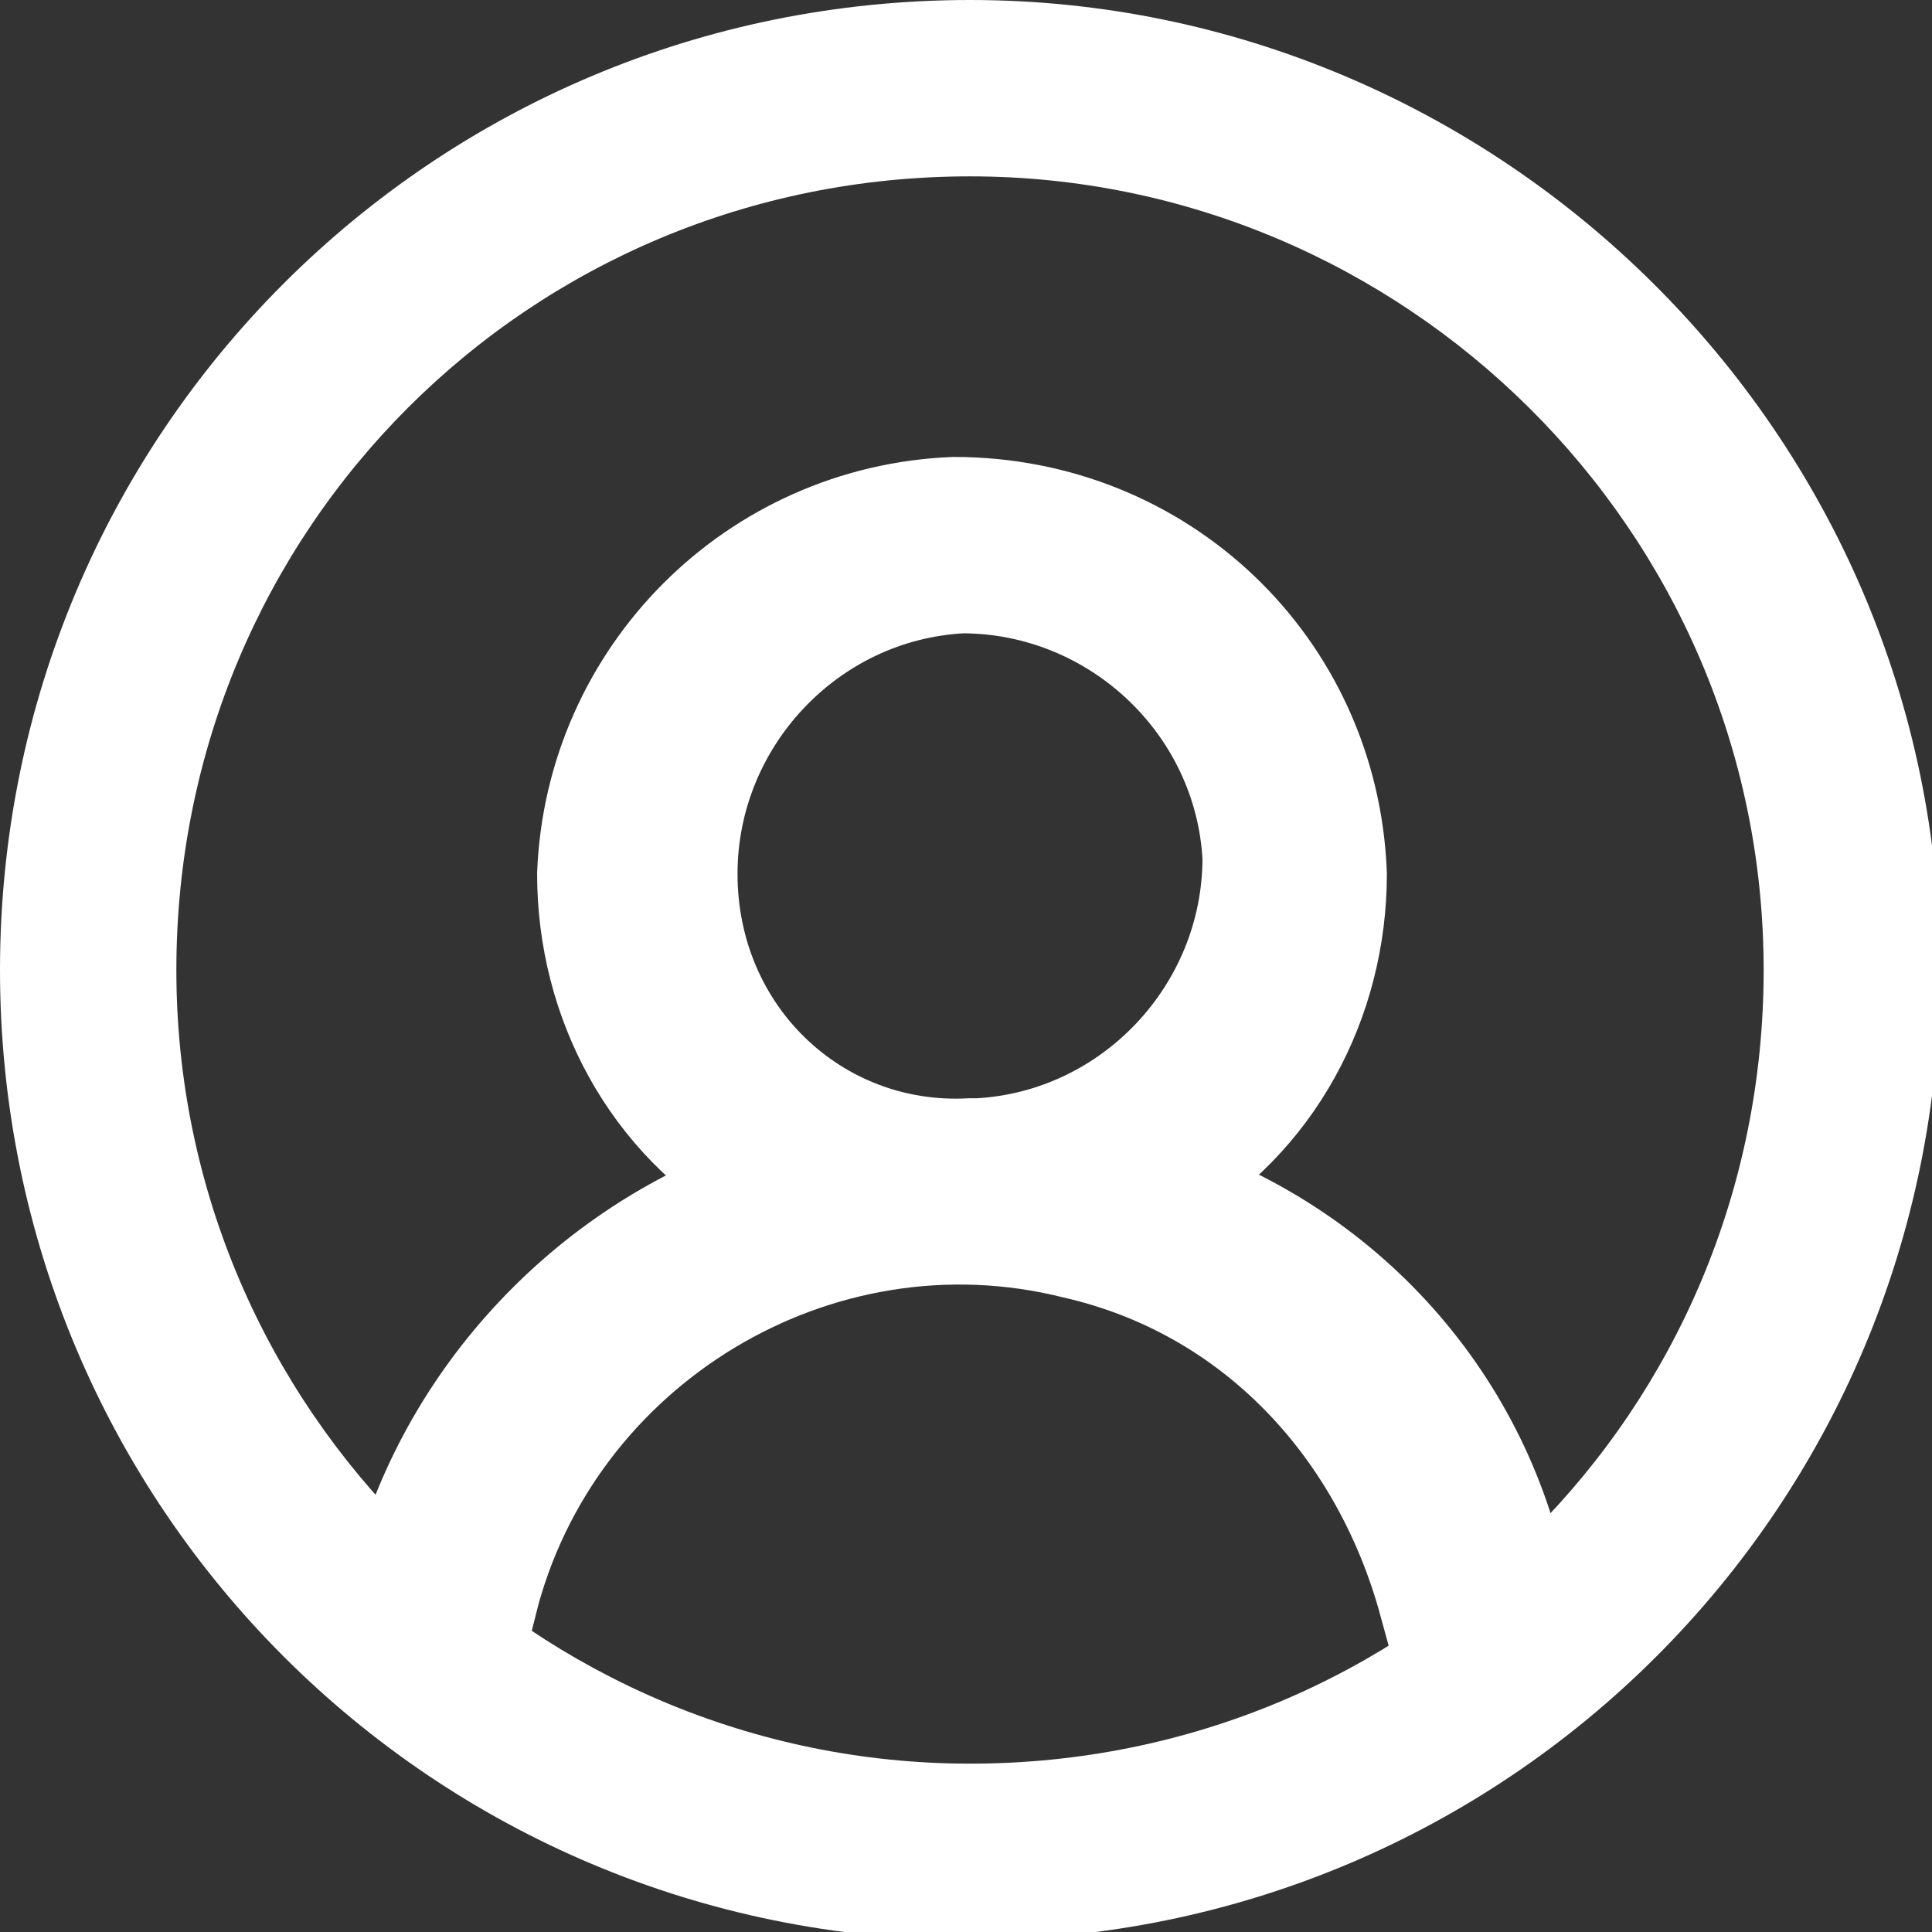
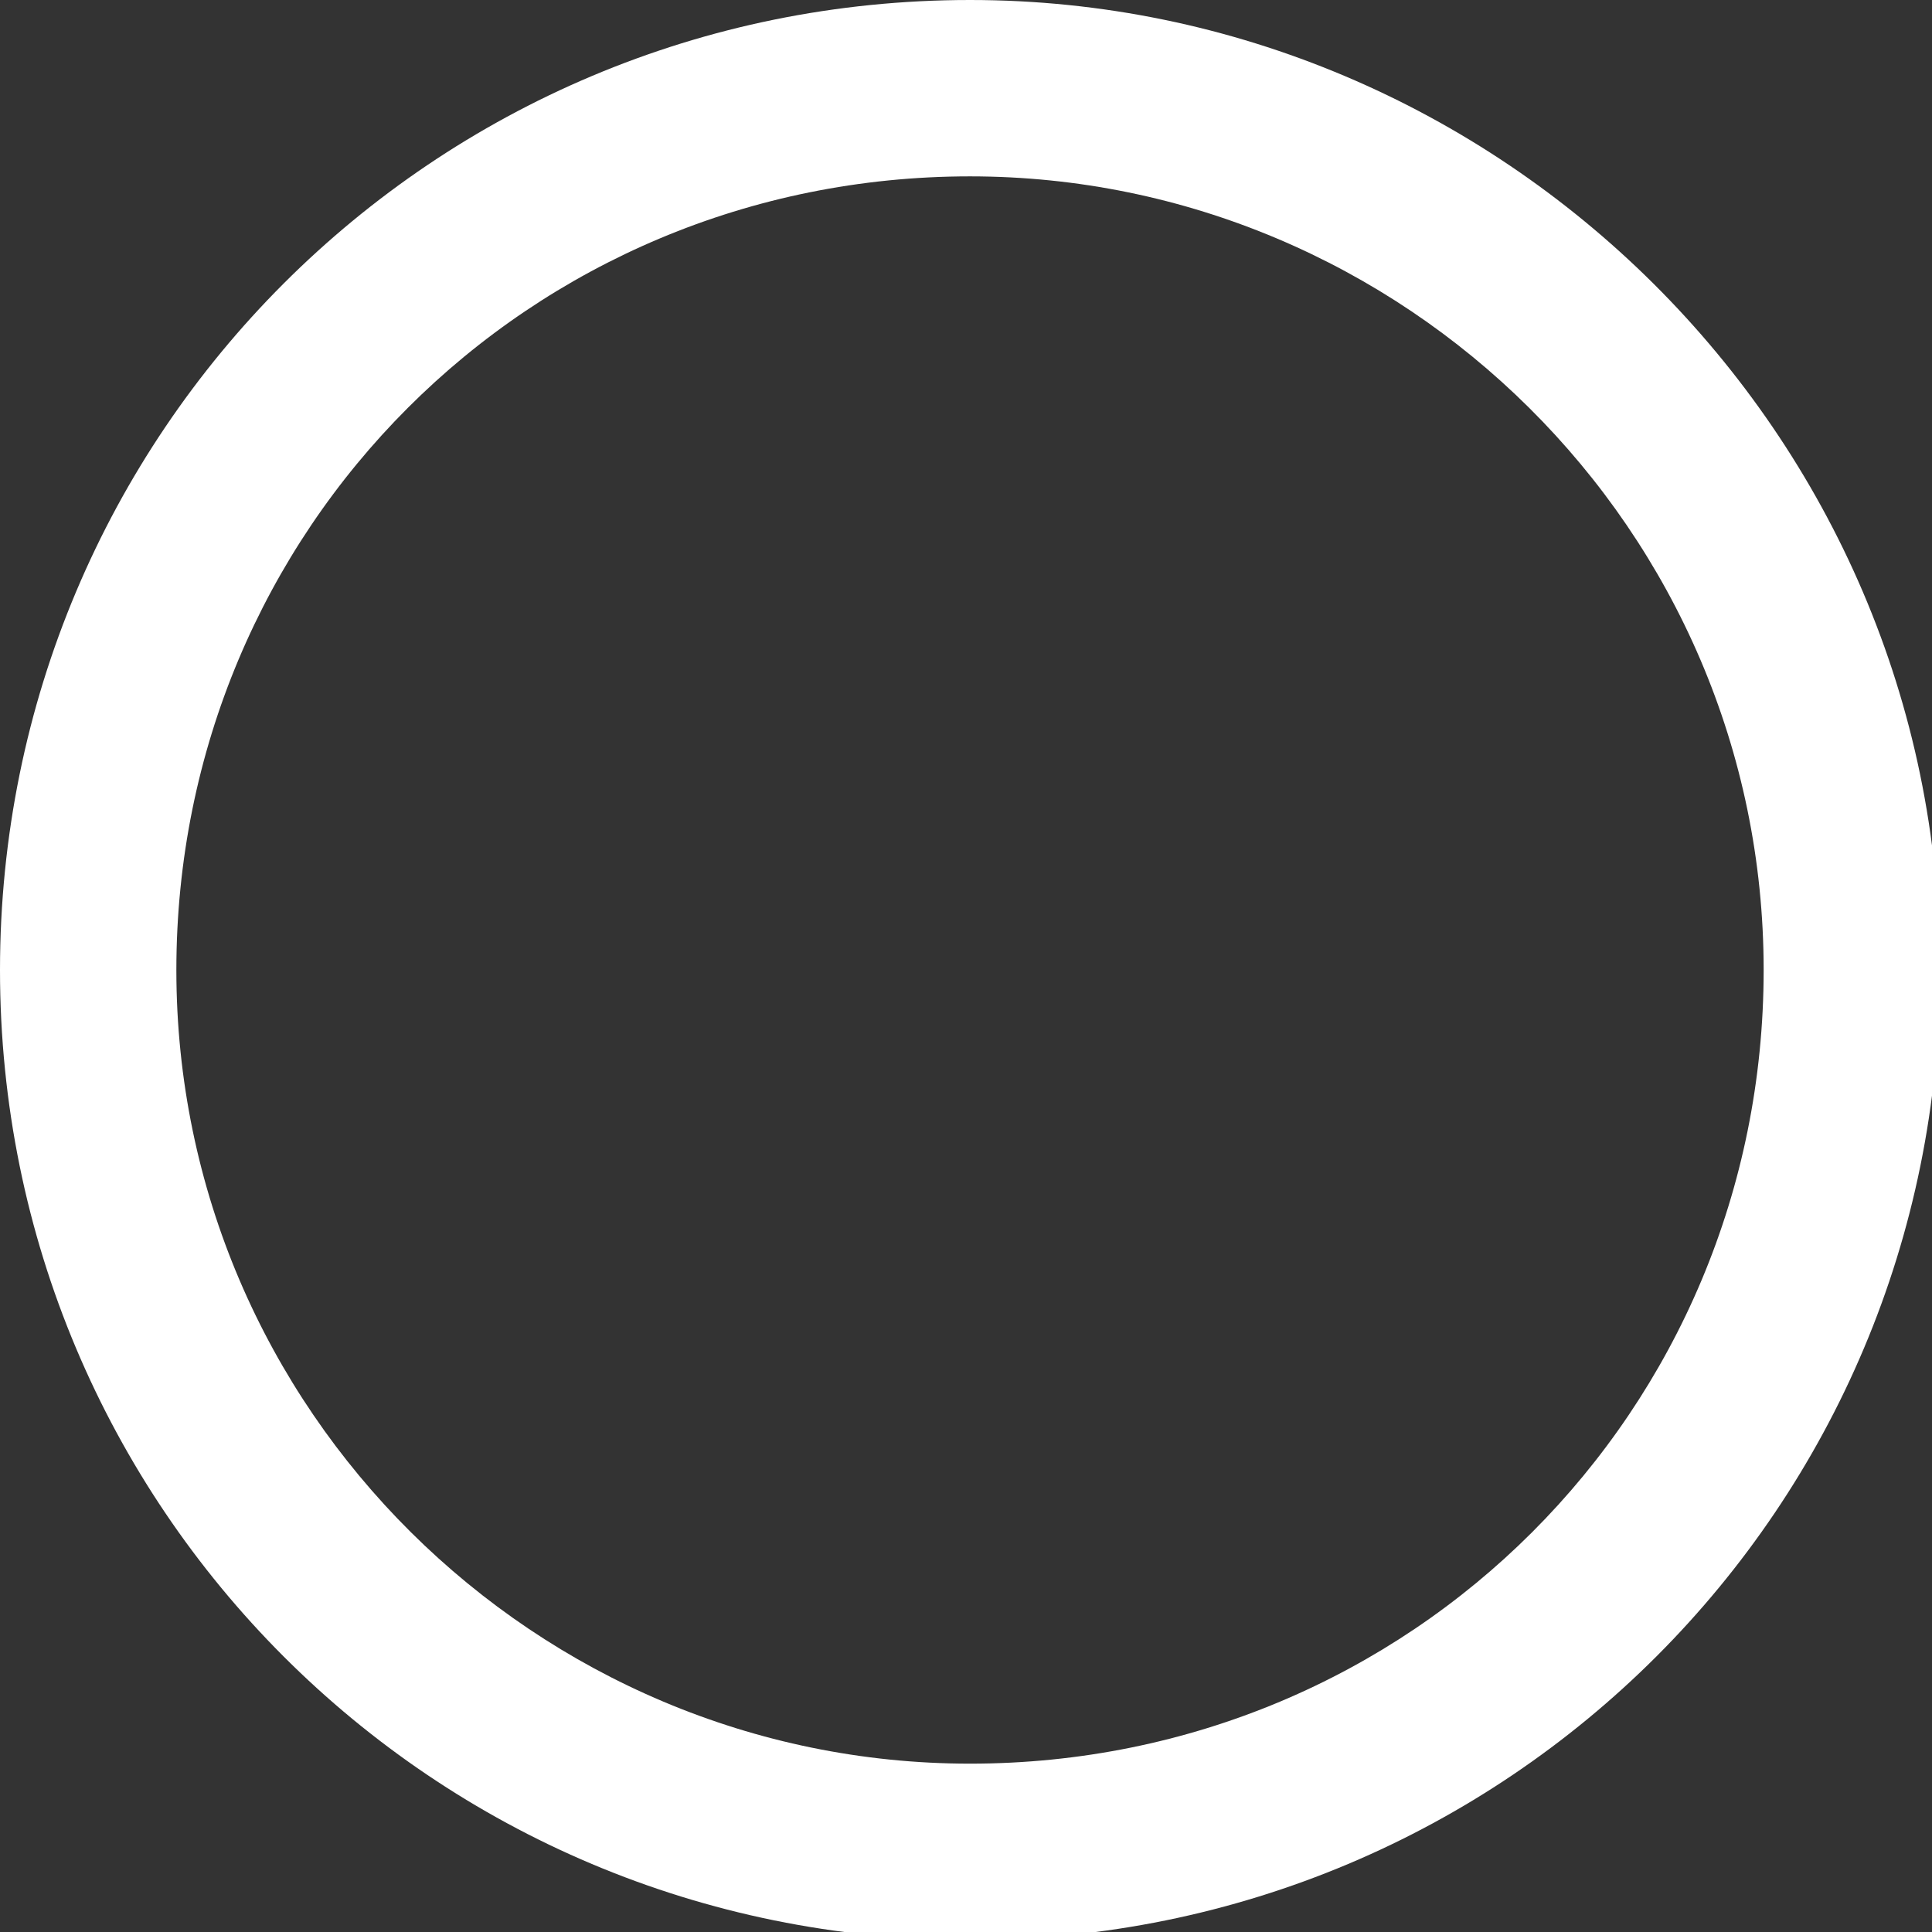
<svg xmlns="http://www.w3.org/2000/svg" version="1.1" x="0px" y="0px" viewBox="-491.3 488.2 24.1 24.1" style="enable-background:new -491.3 488.2 24.1 24.1;" xml:space="preserve">
  <rect x="-491.3" y="488.2" width="24.1" height="24.1" fill="#333333" stroke="none" />
  <style type="text/css">
	.st0{fill:#FFFFFF;}
	.st1{fill:#FFFFFF;stroke:#FFFFFF;stroke-width:1.2;}
</style>
  <g id="Layer_2">
</g>
  <g id="Layer_1">
    <g>
      <path class="st0" d="M-479.2,490.4c5.4,0,9.9,4.4,9.9,9.9s-4.4,9.9-9.9,9.9c-5.4,0-9.9-4.4-9.9-9.9S-484.7,490.4-479.2,490.4     M-479.2,488.2c-6.7,0-12.1,5.4-12.1,12.1s5.4,12.1,12.1,12.1c6.7,0,12.1-5.4,12.1-12.1S-472.6,488.2-479.2,488.2L-479.2,488.2z" />
    </g>
-     <path id="Forma_1" class="st1" d="M-476.8,503c1.4-0.8,2.2-2.3,2.2-3.9c-0.1-2.6-2.2-4.6-4.8-4.6c-2.5,0.1-4.5,2.1-4.6,4.6   c0,1.6,0.8,3.1,2.2,3.9c-2.3,0.8-4.1,2.8-4.6,5.2h1.2c0.8-3.2,4.1-5.2,7.3-4.4c2.2,0.5,3.8,2.2,4.4,4.4h1.2   C-472.7,505.8-474.4,503.8-476.8,503z M-482.7,499.1c0-1.9,1.5-3.5,3.4-3.6c1.9,0,3.5,1.5,3.6,3.4c0,1.9-1.5,3.5-3.4,3.6   c0,0-0.1,0-0.1,0C-481.1,502.6-482.7,501.1-482.7,499.1z" />
  </g>
</svg>